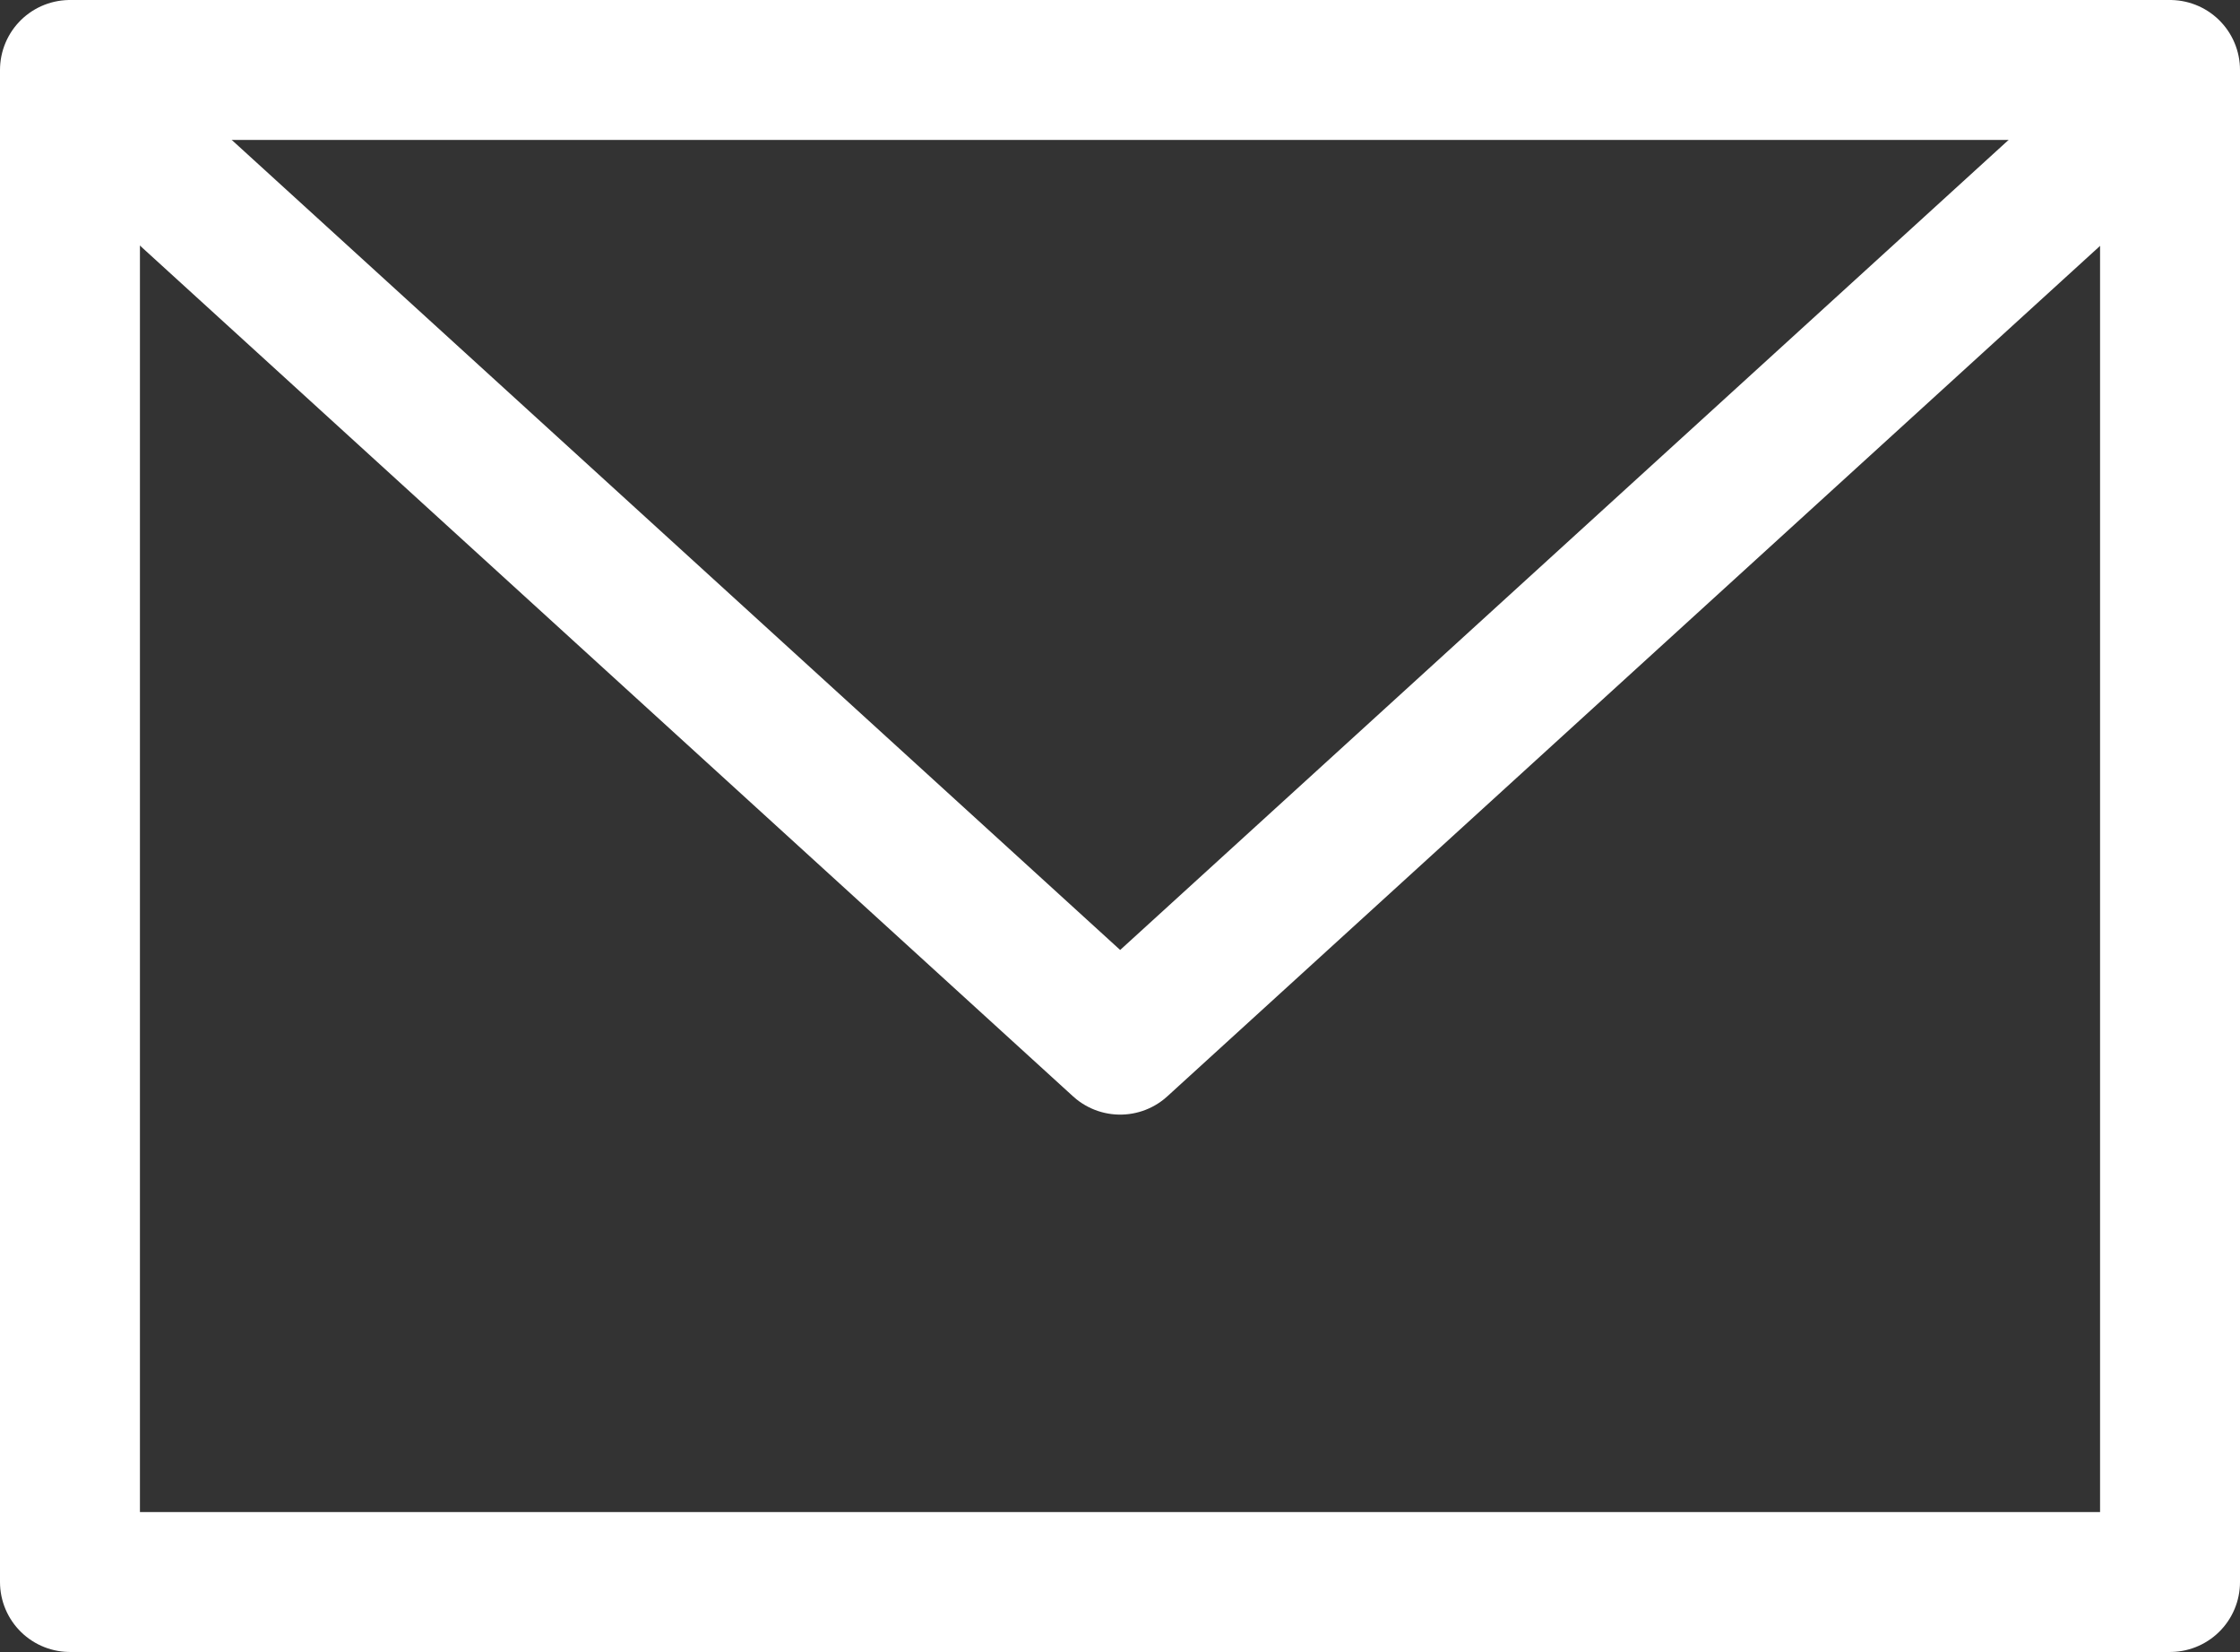
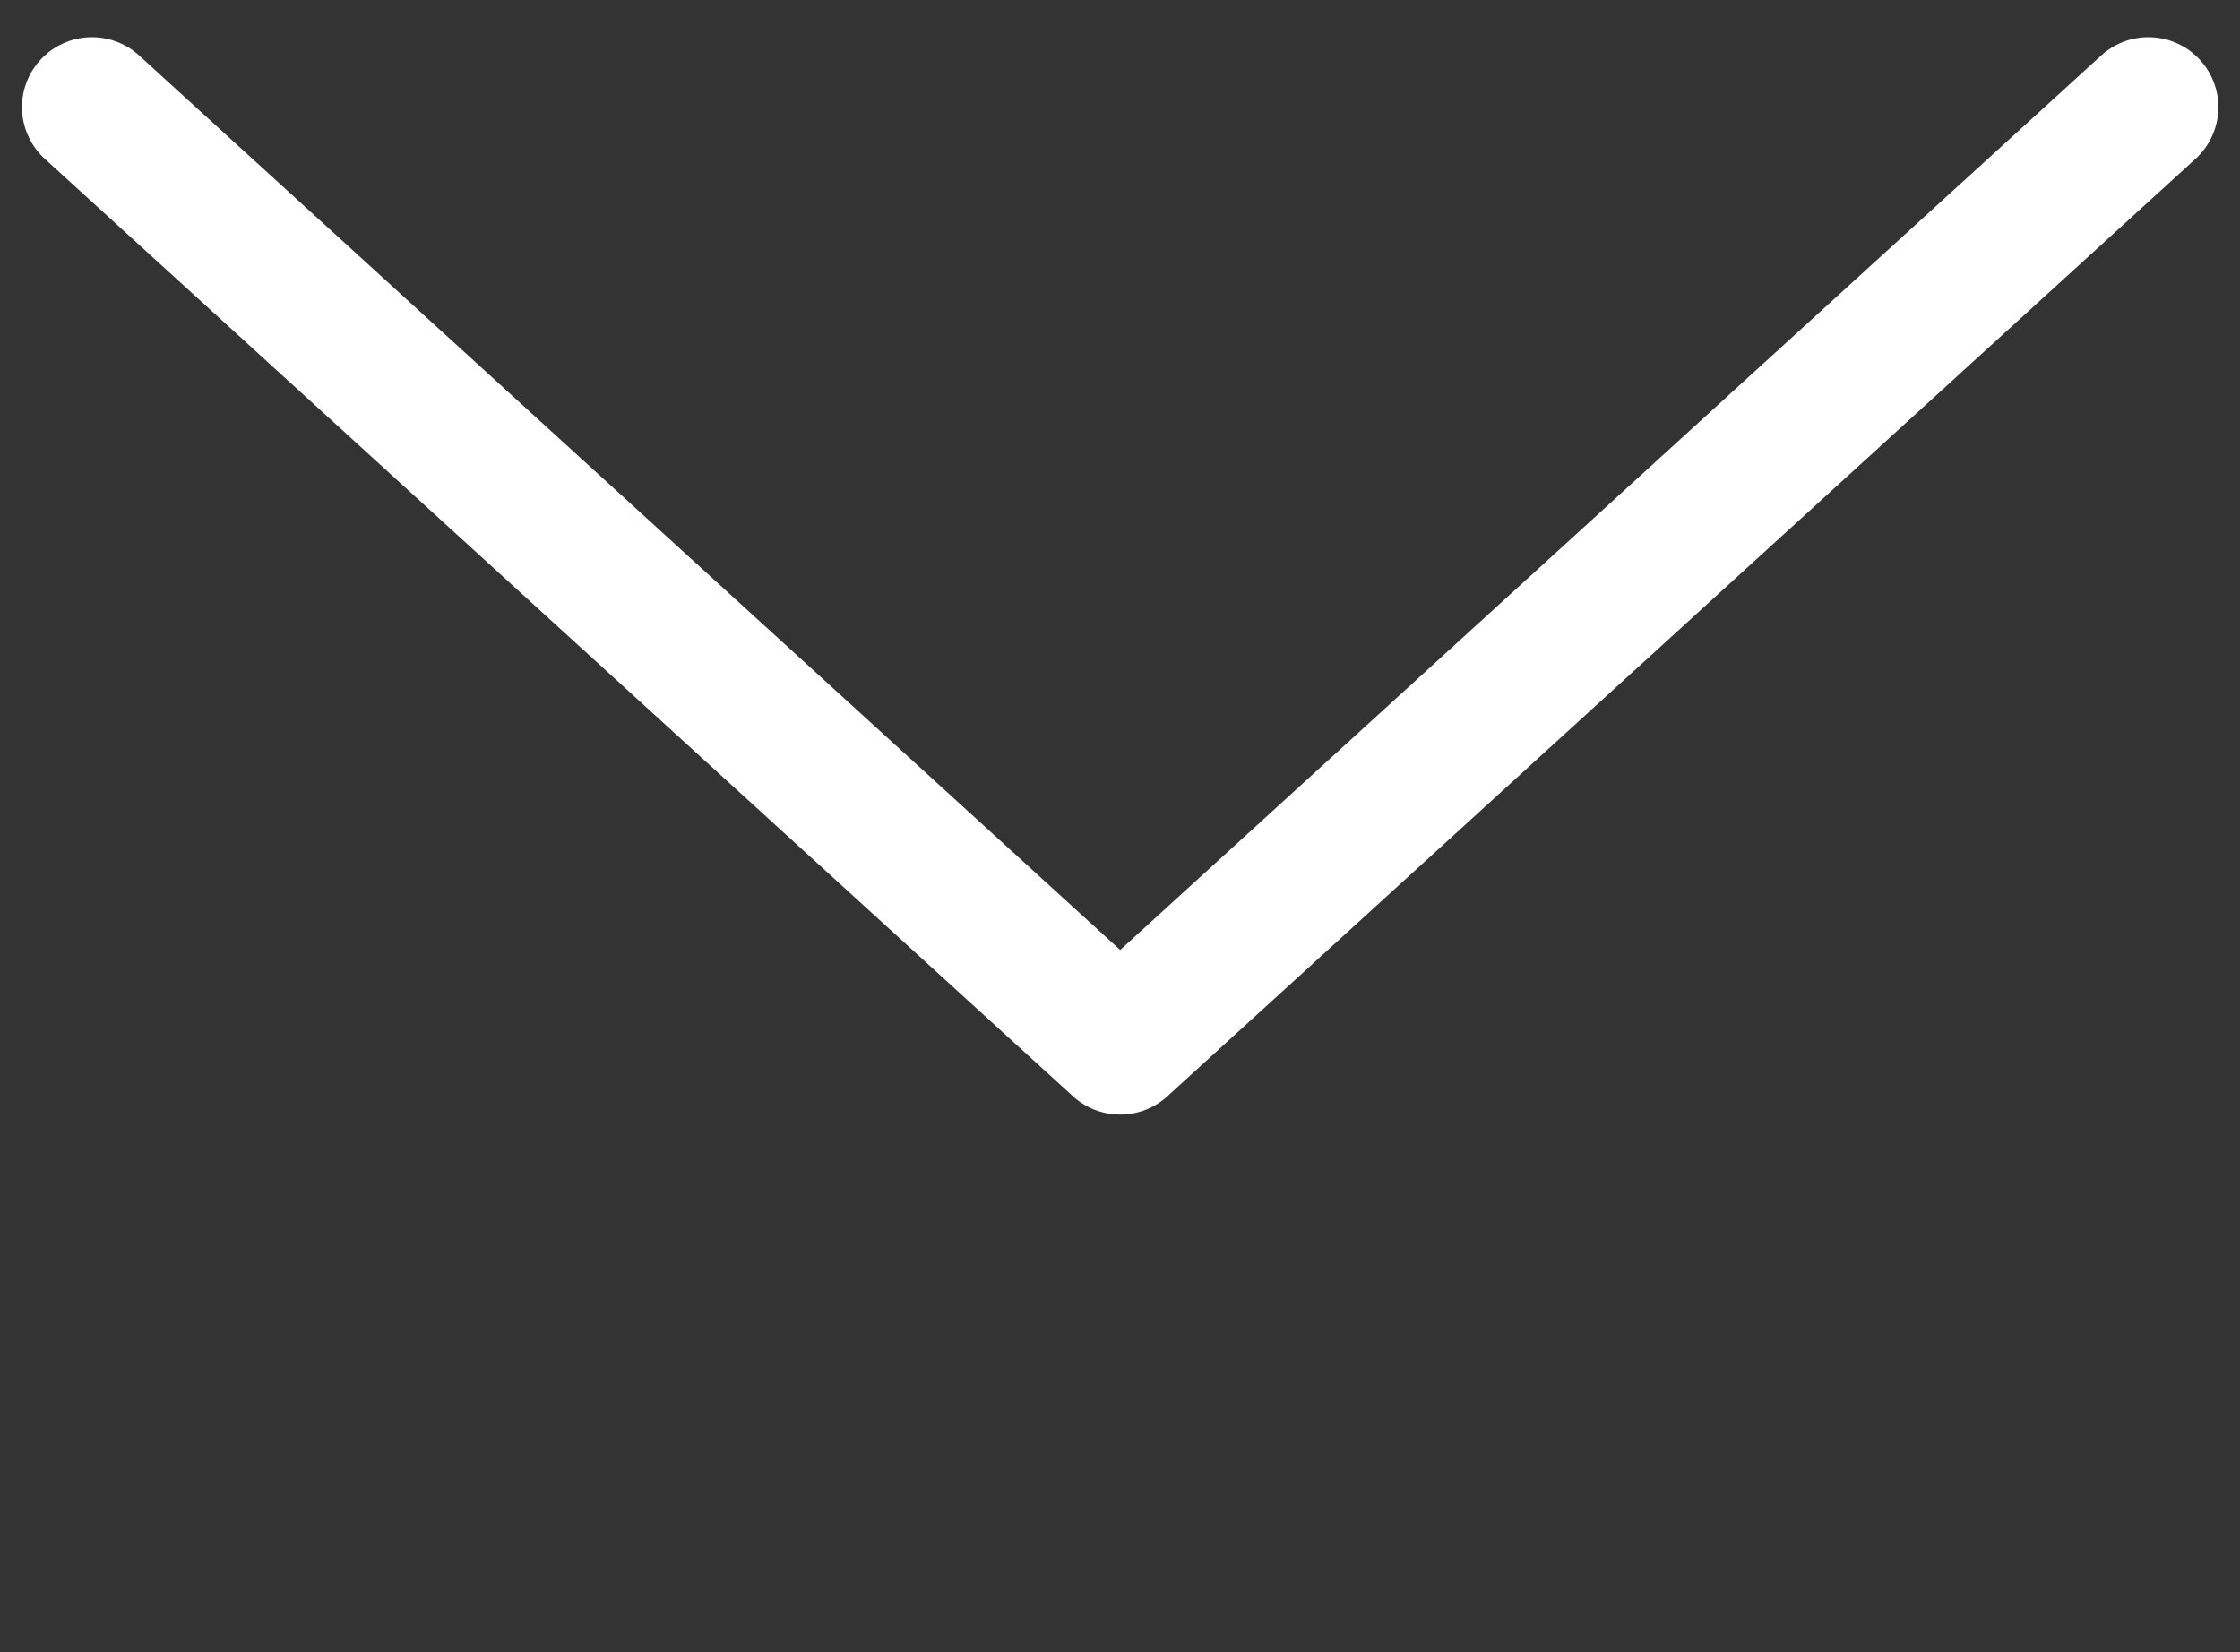
<svg xmlns="http://www.w3.org/2000/svg" viewBox="0 0 66.27 48.88">
  <rect x="0" y="0" width="66.27" height="48.88" fill="#333333" stroke="none" />
  <defs>
    <style>.cls-1,.cls-2{fill:none;stroke:#fff;stroke-linecap:round;stroke-linejoin:round;stroke-width:4.14px;}.cls-1{fill-rule:evenodd;}</style>
  </defs>
  <title>mail-icon</title>
  <g id="Layer_2" data-name="Layer 2">
    <g id="Layer_1-2" data-name="Layer 1">
      <polyline class="cls-1" points="63.56 3.17 33.14 30.91 2.72 3.17" />
-       <rect class="cls-2" x="2.07" y="2.07" width="62.13" height="44.74" />
    </g>
  </g>
</svg>